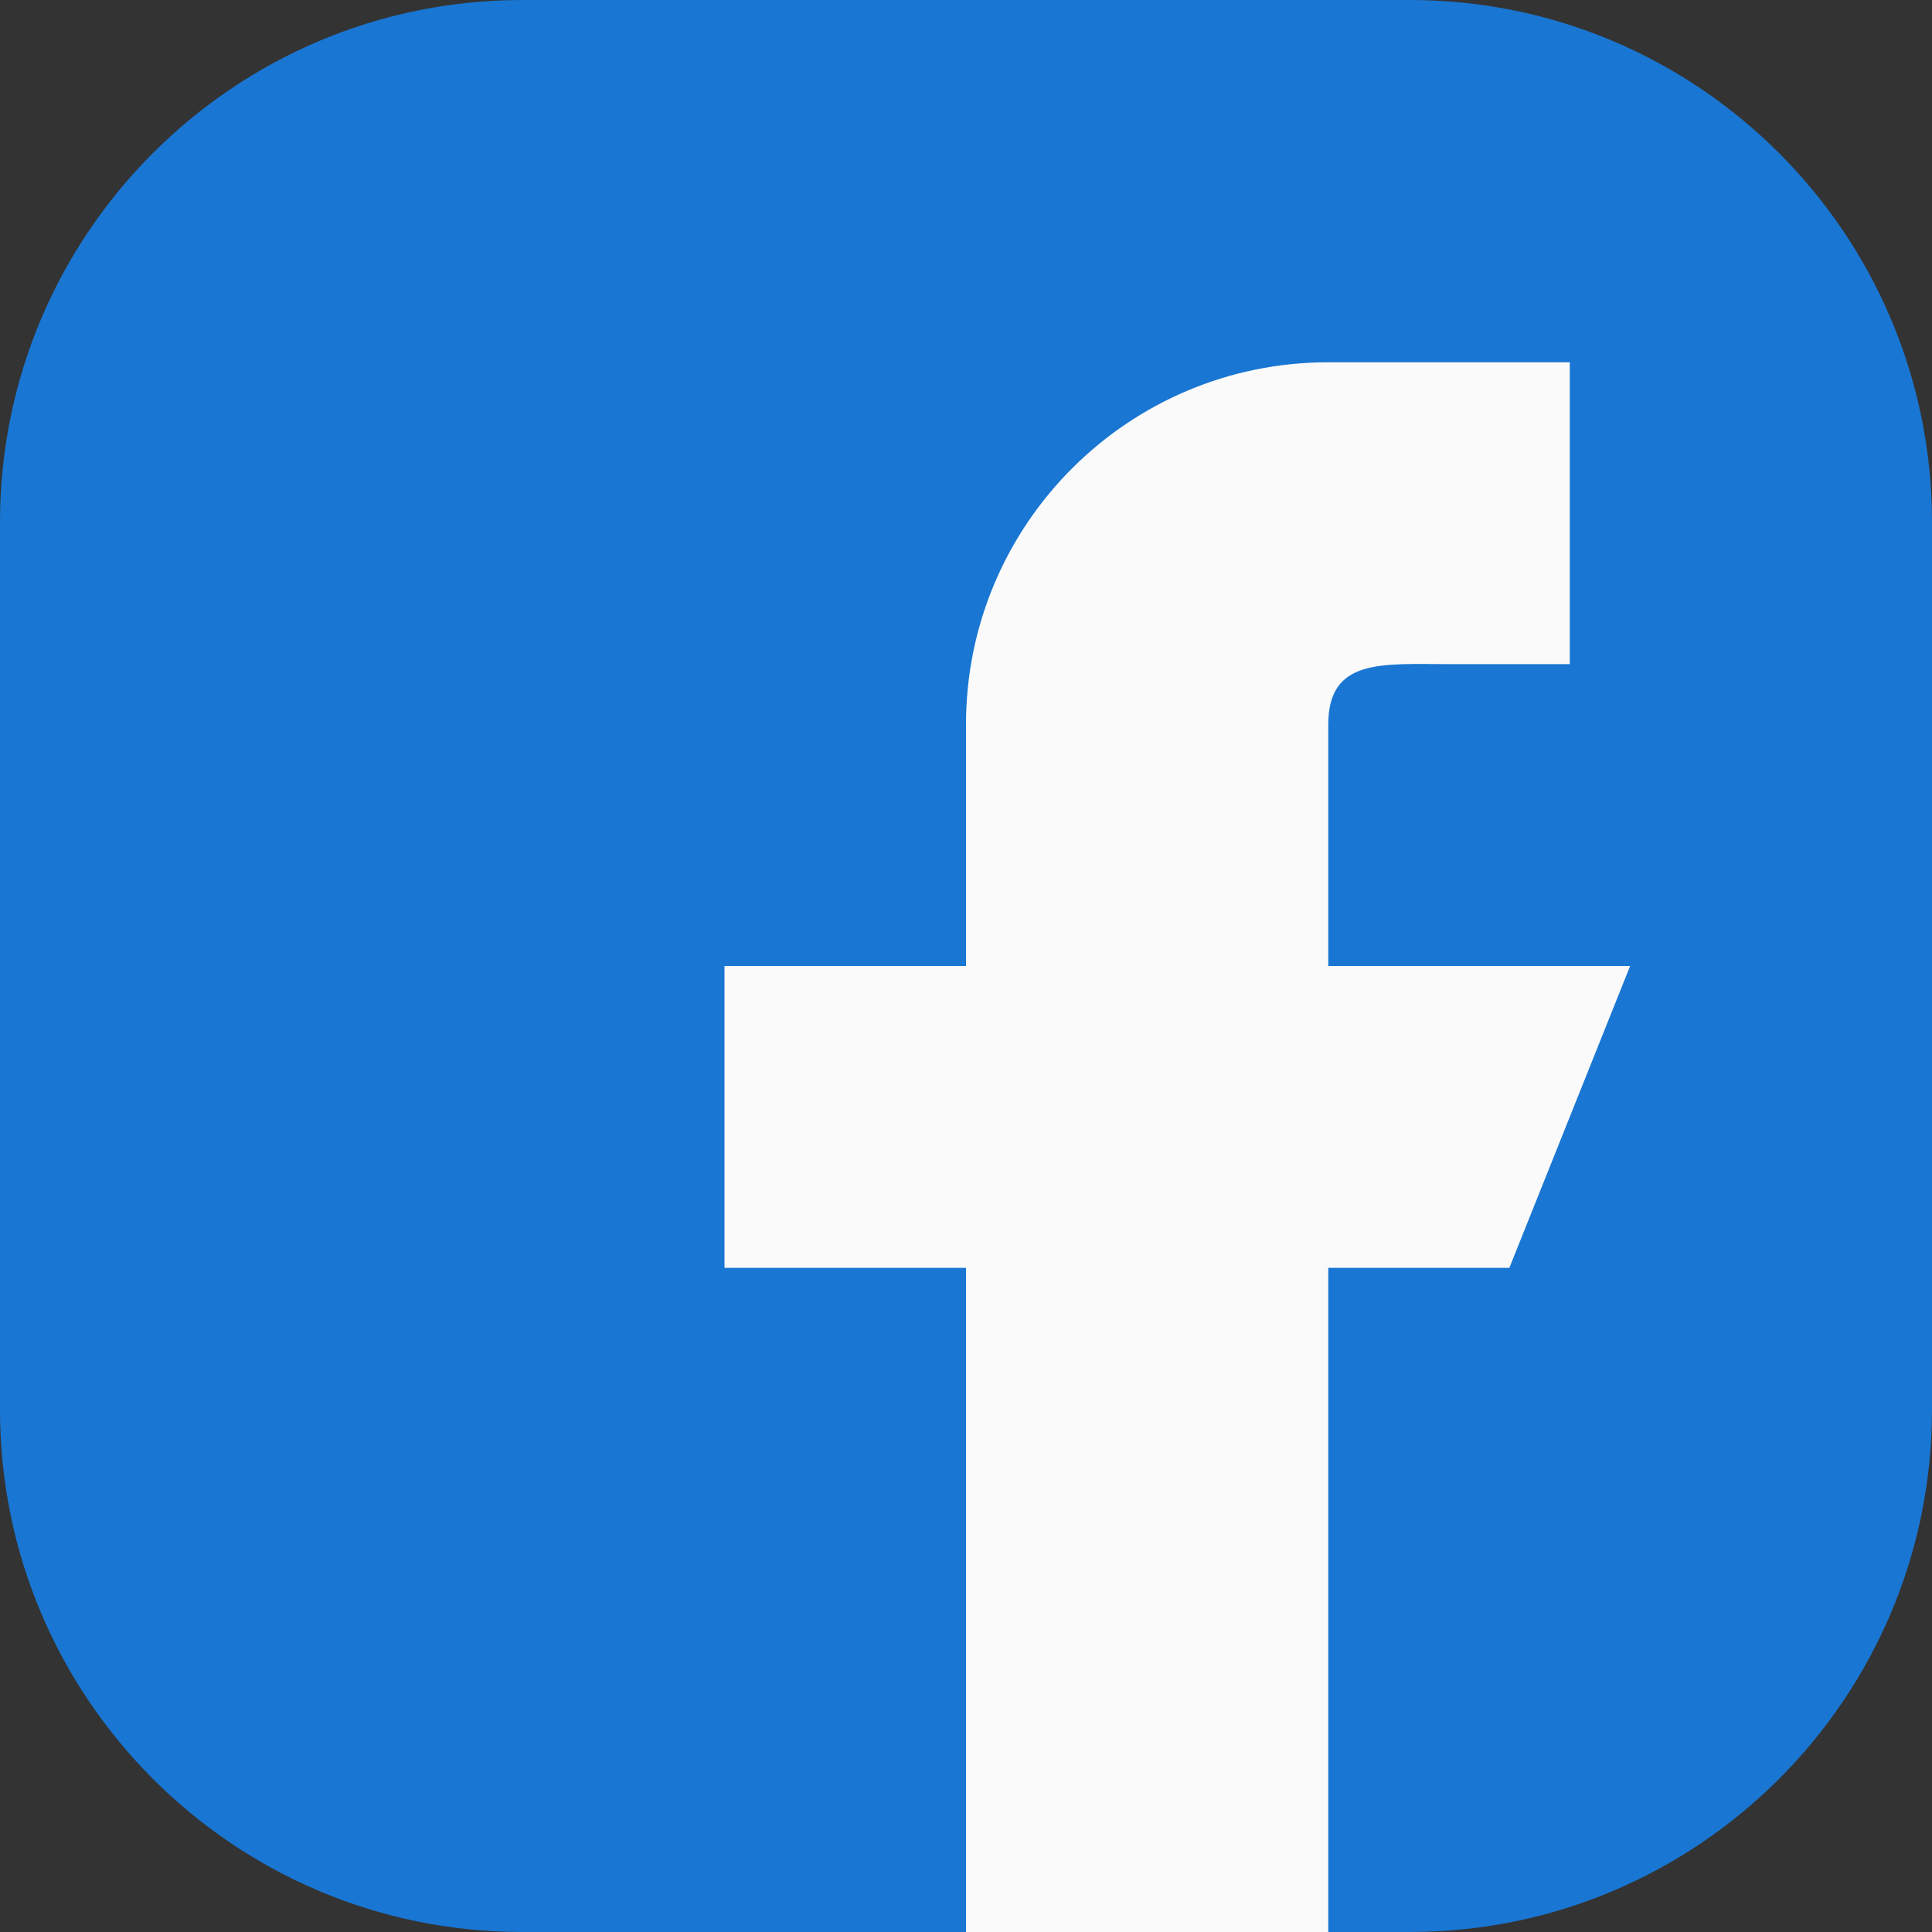
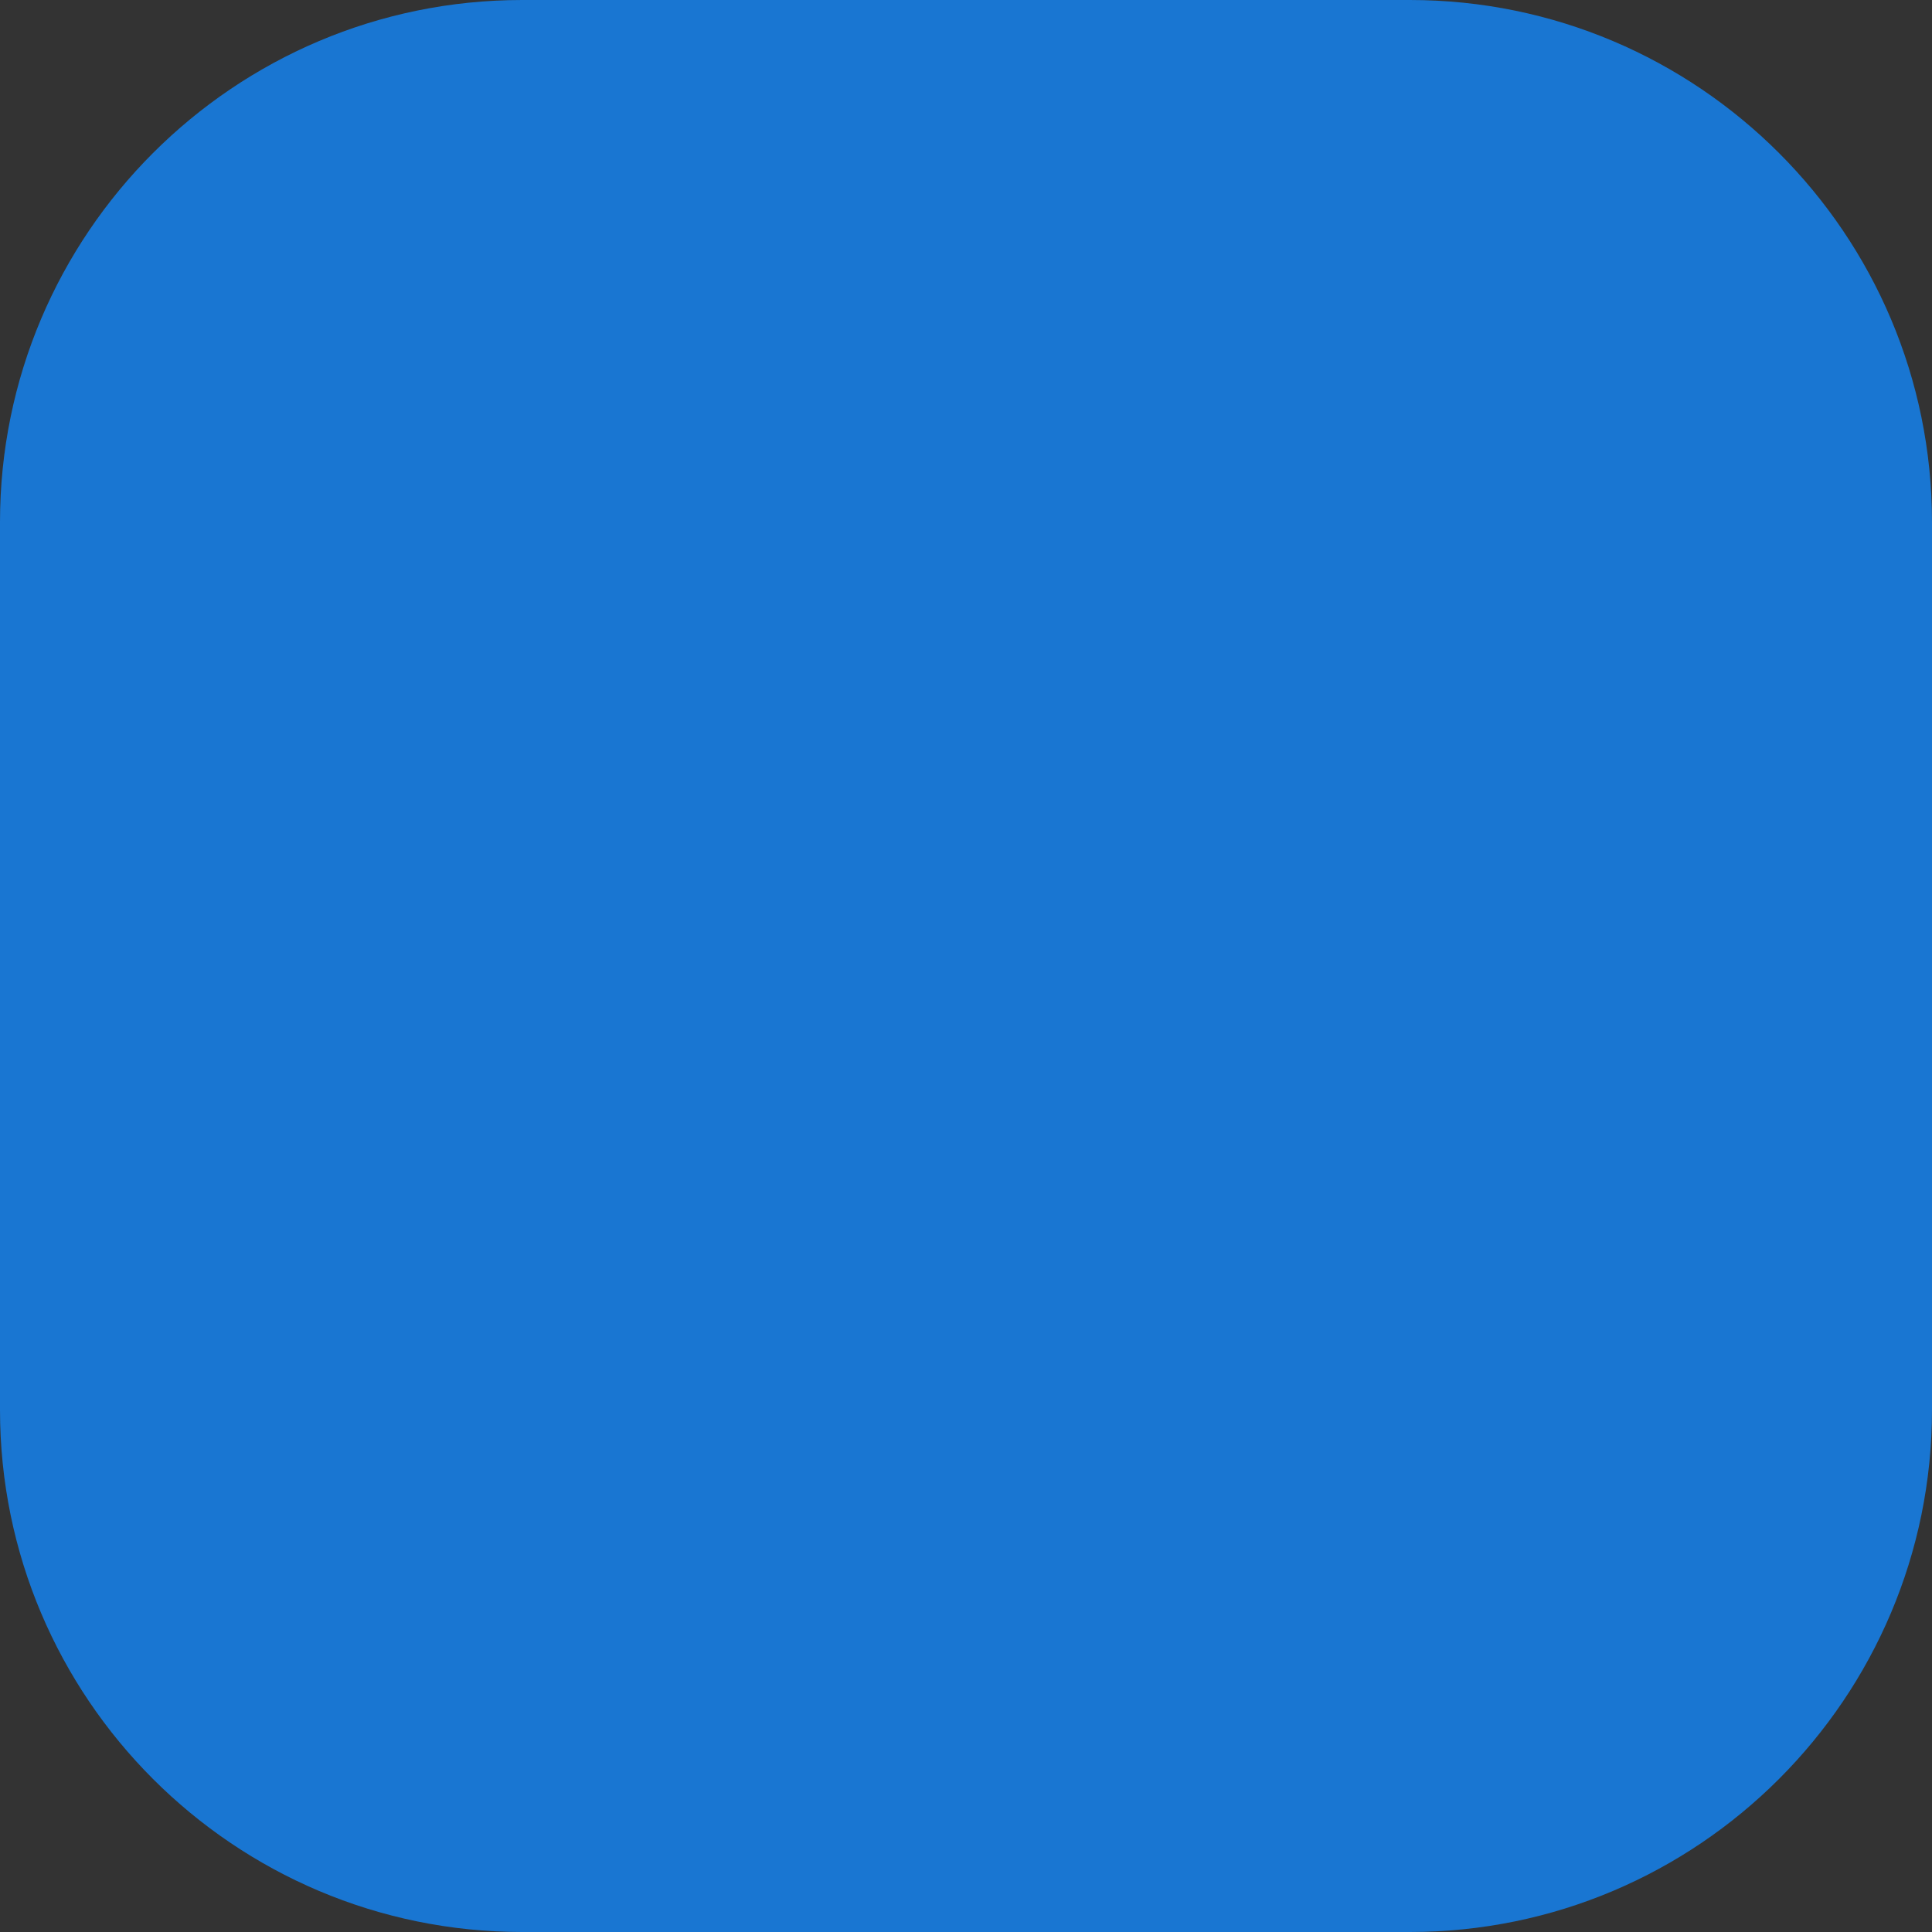
<svg xmlns="http://www.w3.org/2000/svg" width="100%" height="100%" viewBox="0 0 37 37" version="1.1" xml:space="preserve" style="fill-rule:evenodd;clip-rule:evenodd;stroke-linejoin:round;stroke-miterlimit:2;">
  <rect x="0" y="0" width="37" height="37" fill="#333333" stroke="none" />
  <g id="fi_733547">
    <g>
      <clipPath id="_clip1">
        <path d="M37,10C37,4.481 32.519,0 27,0L10,0C4.481,0 0,4.481 0,10L0,27C0,32.519 4.481,37 10,37L27,37C32.519,37 37,32.519 37,27L37,10Z" />
      </clipPath>
      <g clip-path="url(#_clip1)">
        <path id="Vector" d="M32.375,0L4.625,0C2.074,0 0,2.074 0,4.625L0,32.375C0,34.926 2.074,37 4.625,37L32.375,37C34.926,37 37,34.926 37,32.375L37,4.625C37,2.074 34.926,0 32.375,0Z" style="fill:rgb(25,118,210);fill-rule:nonzero;" />
-         <path id="Vector_2" d="M31.219,18.5L25.438,18.5L25.438,13.875C25.438,12.599 26.474,12.719 27.75,12.719L30.063,12.719L30.063,6.938L25.438,6.938C21.606,6.938 18.5,10.043 18.5,13.875L18.5,18.5L13.875,18.5L13.875,24.281L18.5,24.281L18.5,37L25.438,37L25.438,24.281L28.906,24.281L31.219,18.5Z" style="fill:rgb(250,250,250);fill-rule:nonzero;" />
      </g>
    </g>
  </g>
</svg>